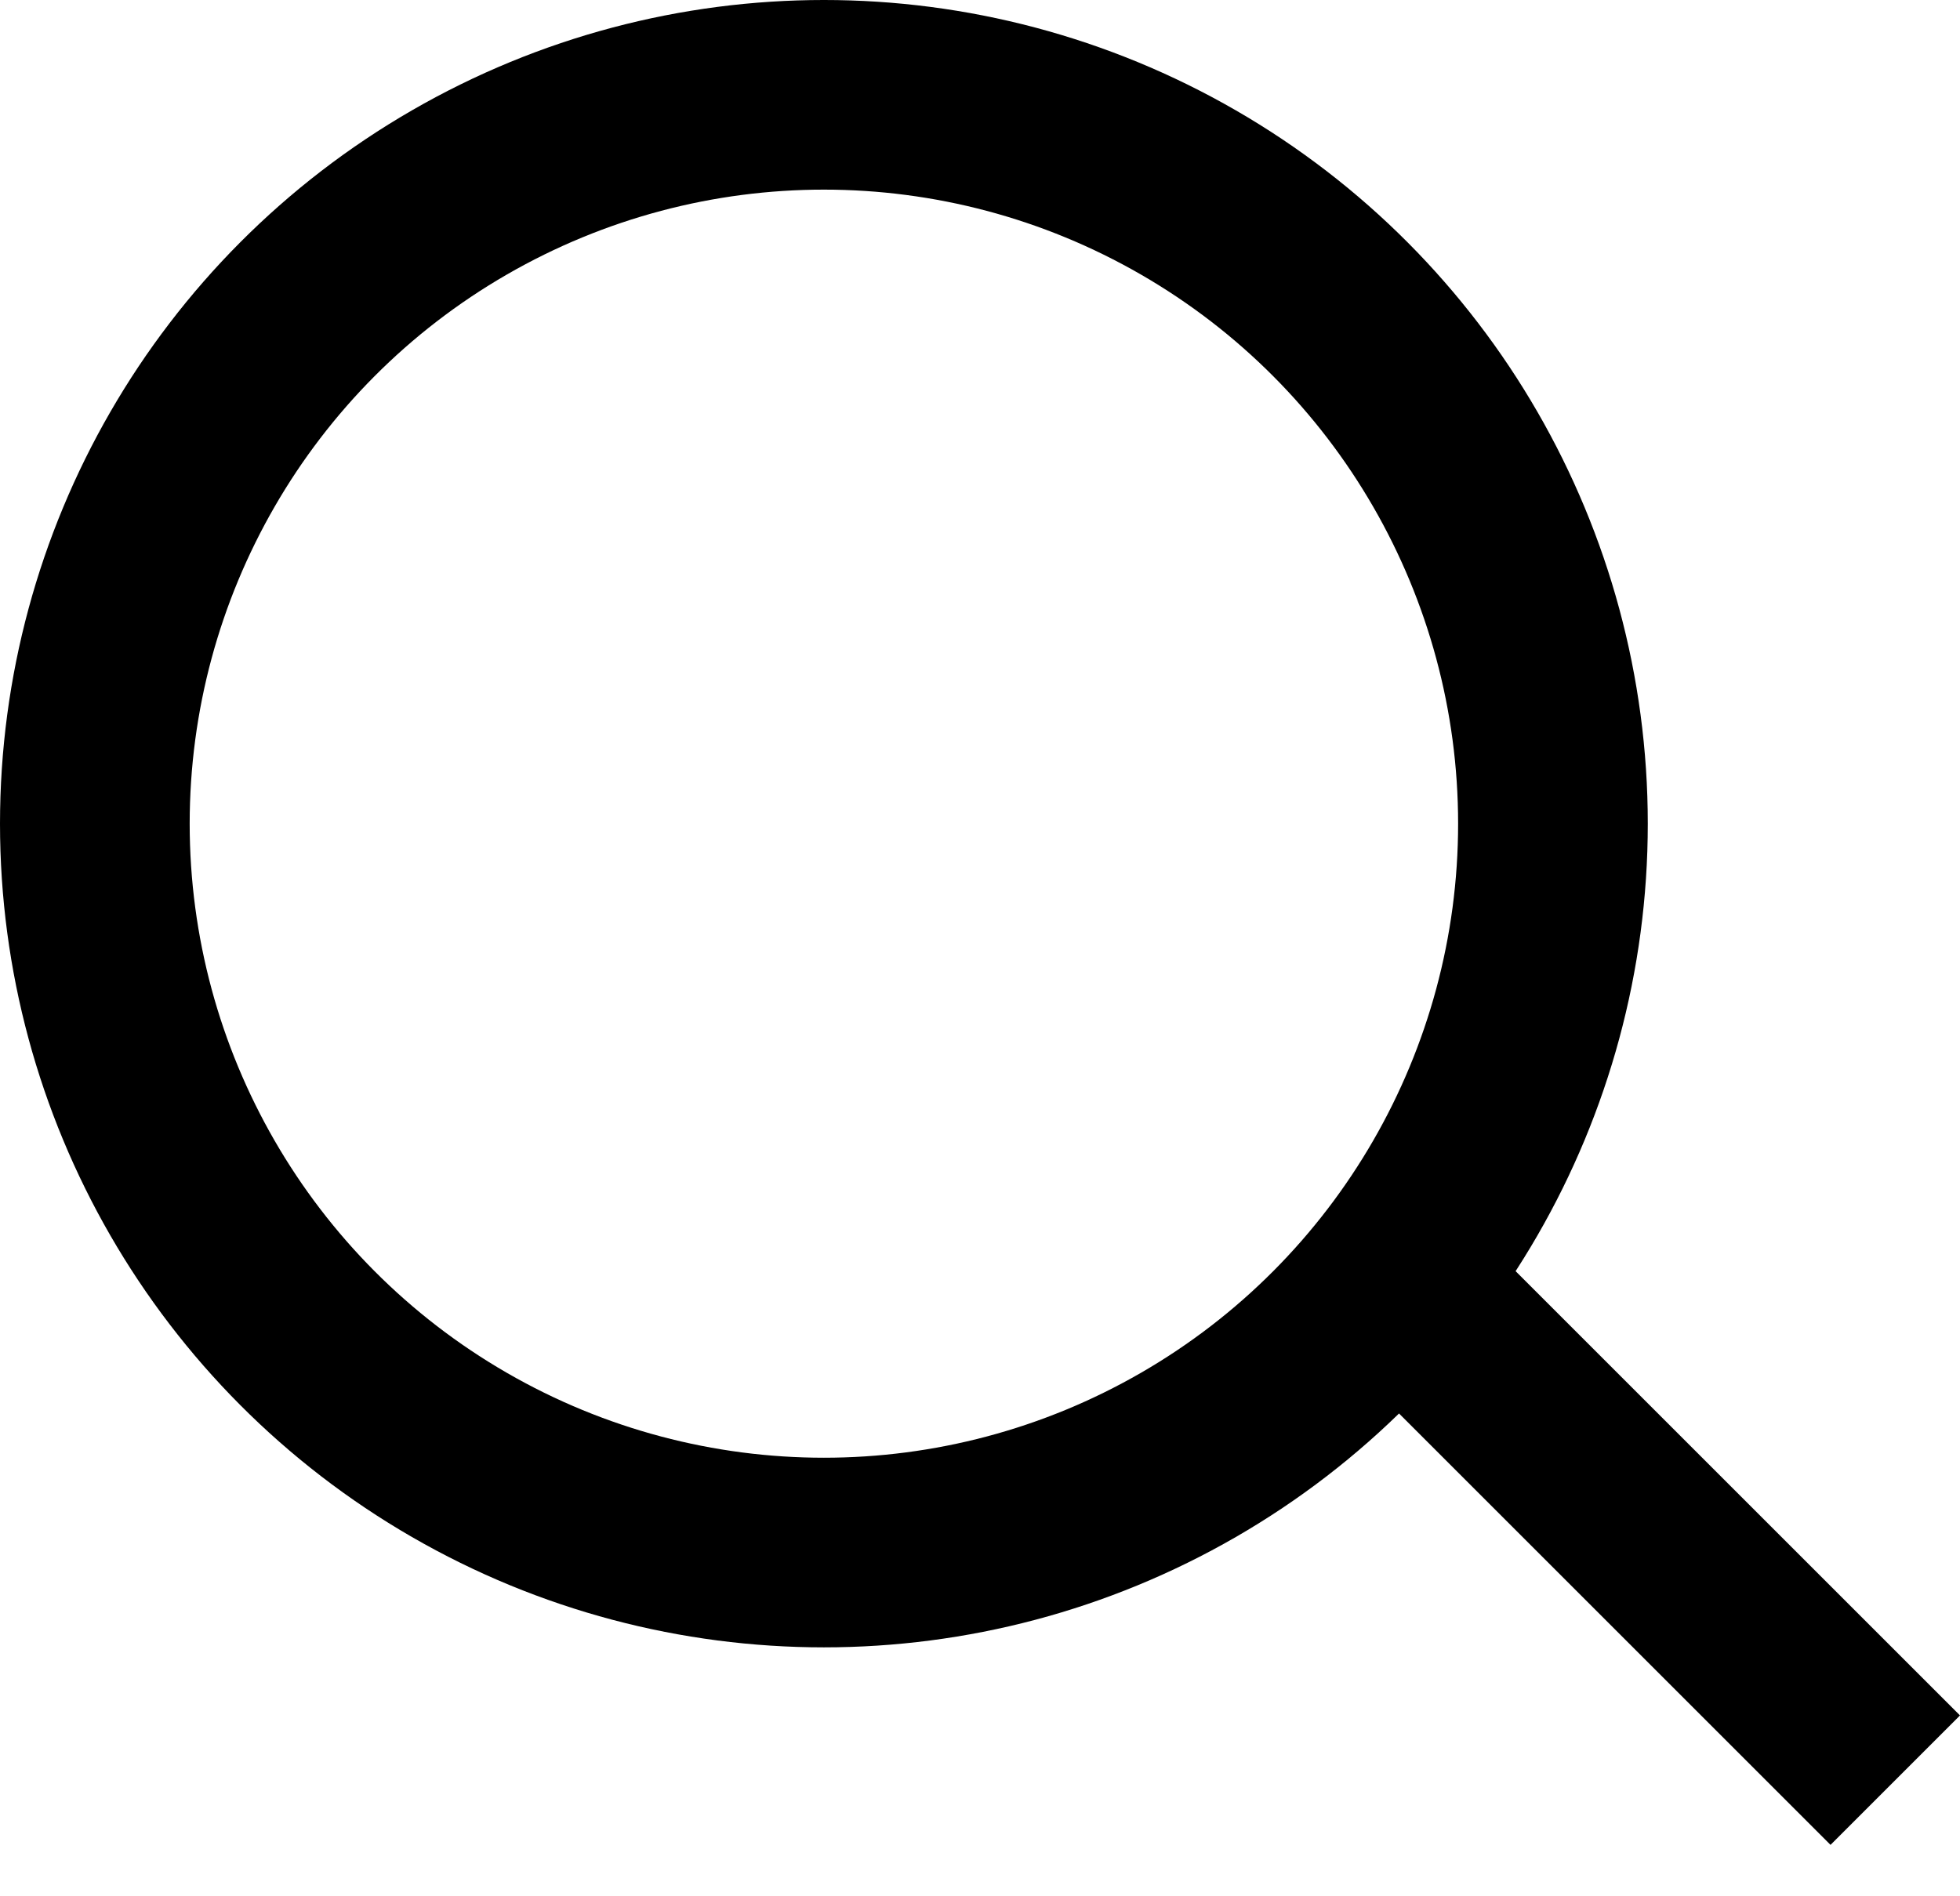
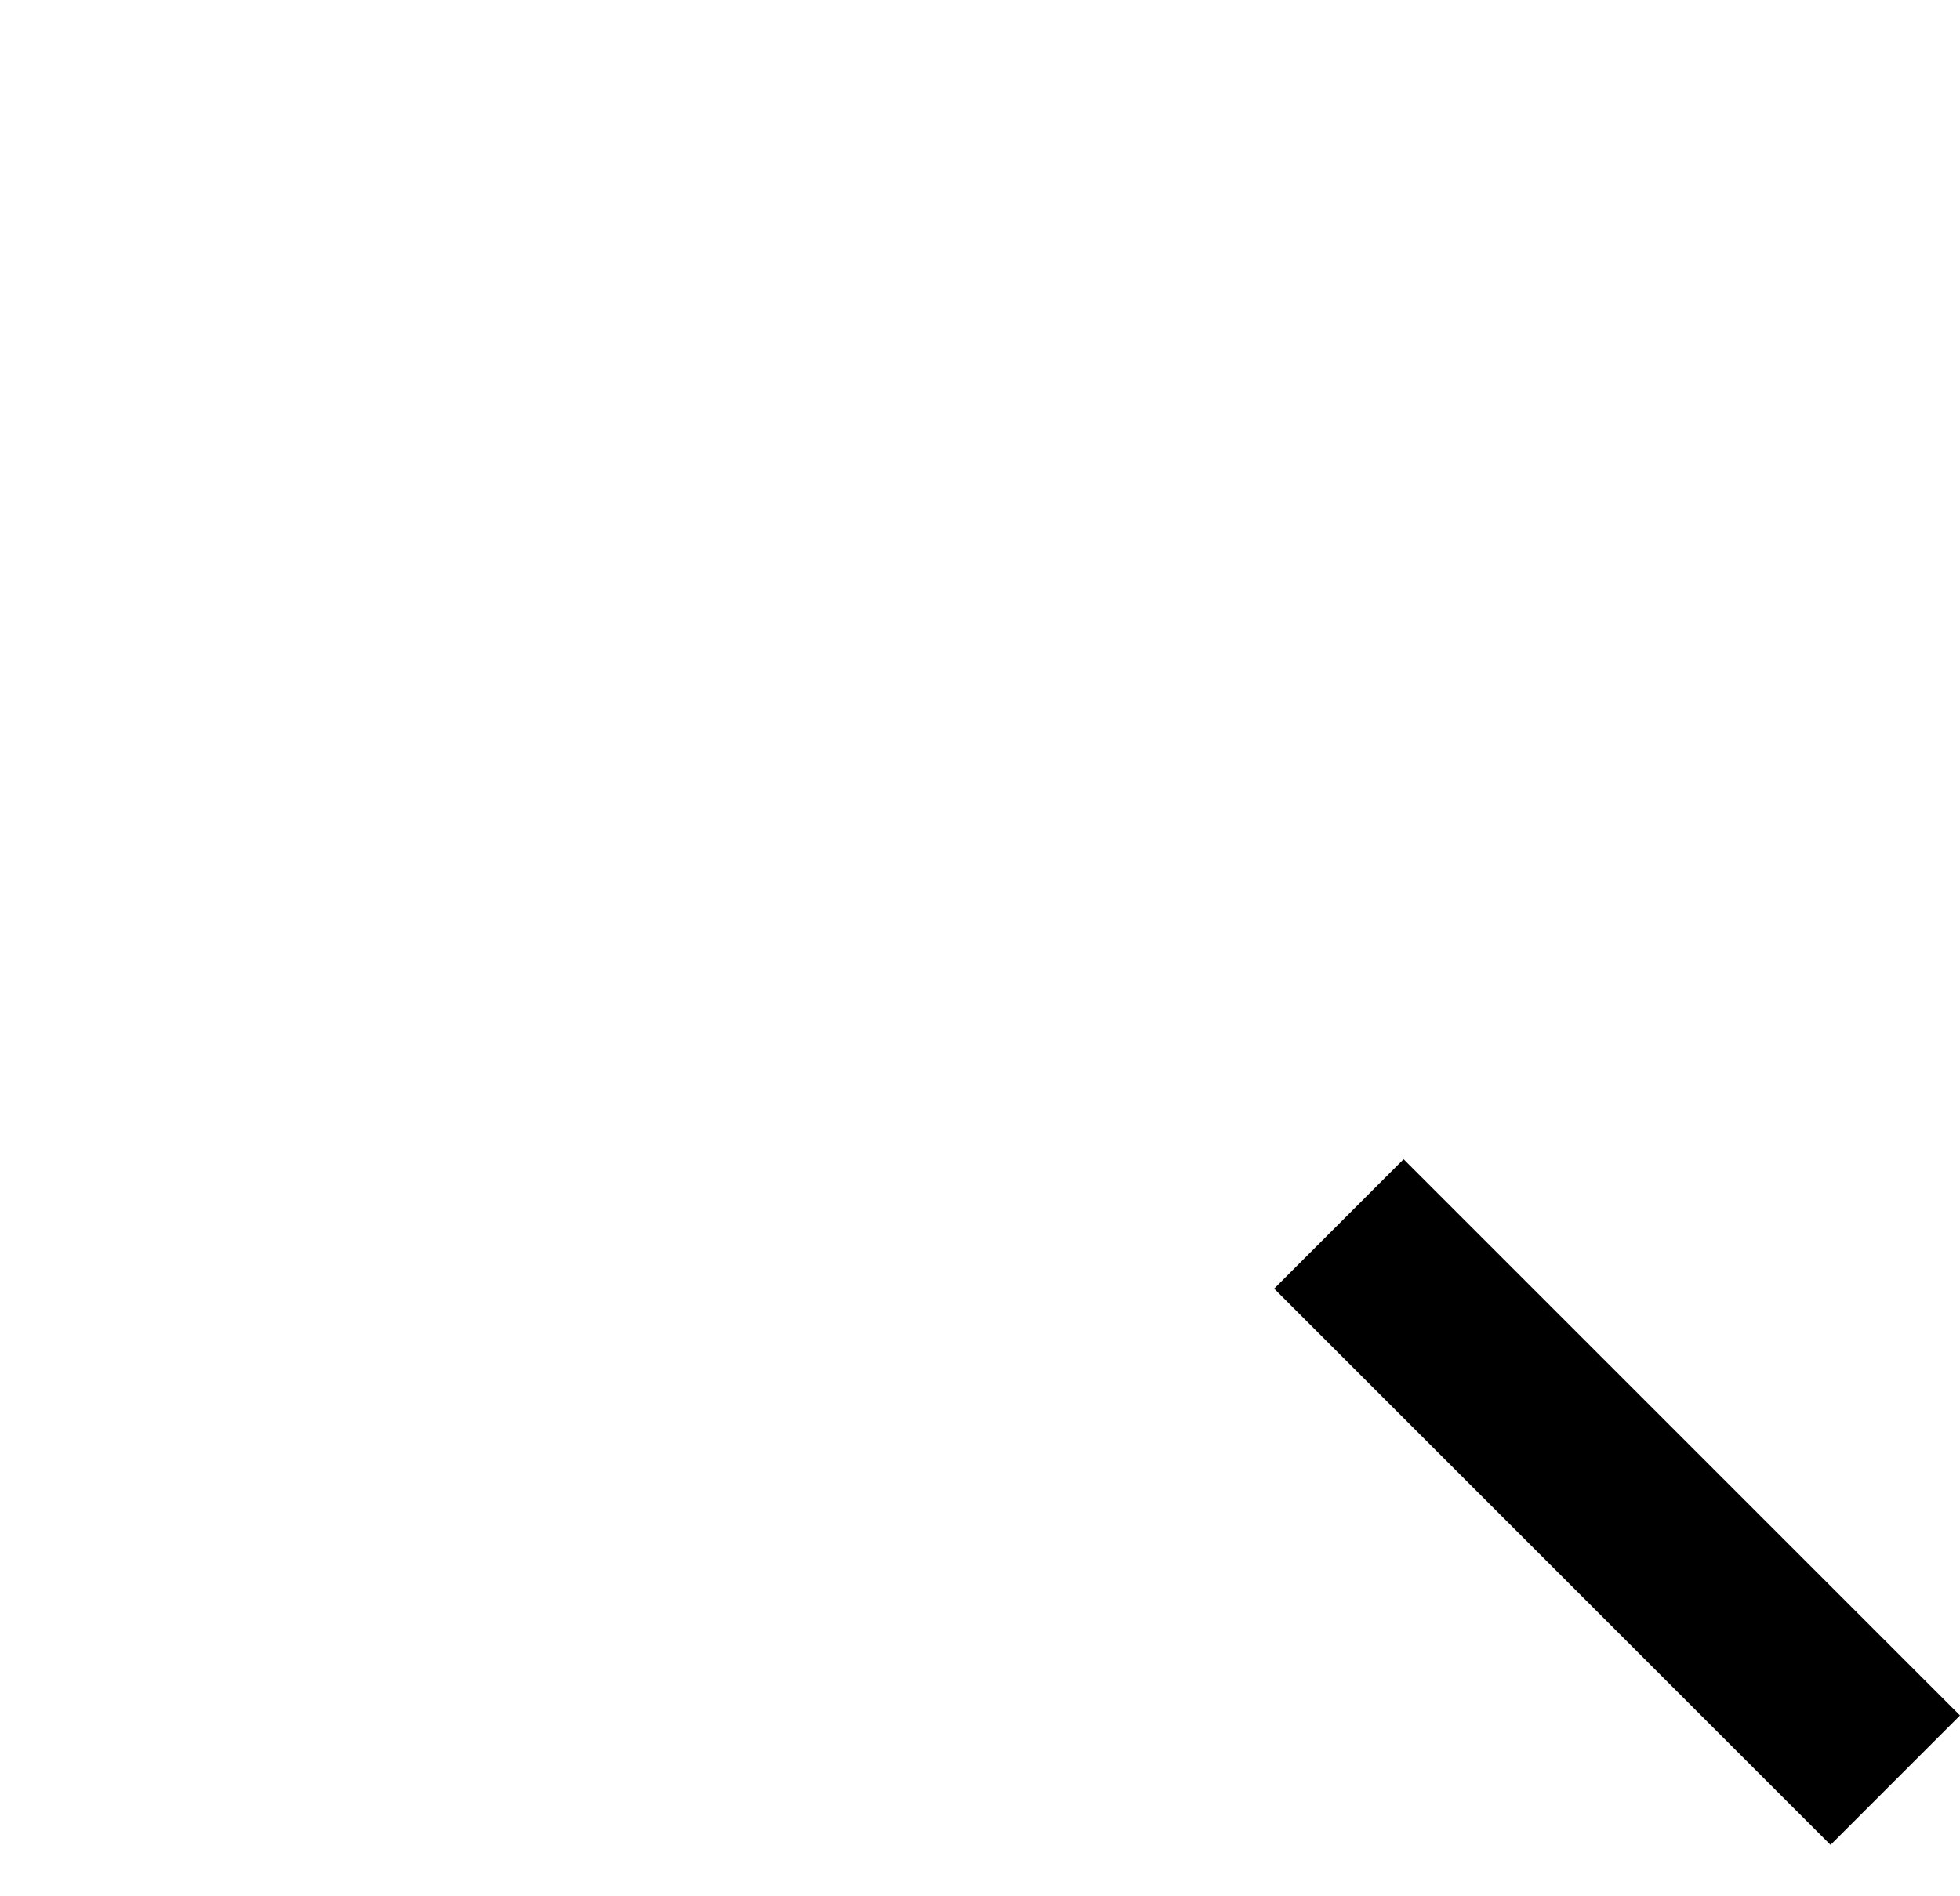
<svg xmlns="http://www.w3.org/2000/svg" width="31" height="30" viewBox="0 0 31 30" fill="none">
  <rect x="22.2" y="18.339" width="12.445" height="2.896" transform="rotate(45 22.2 18.339)" fill="black" />
-   <circle cx="13.031" cy="13.031" r="11.531" stroke="black" stroke-width="3" />
</svg>